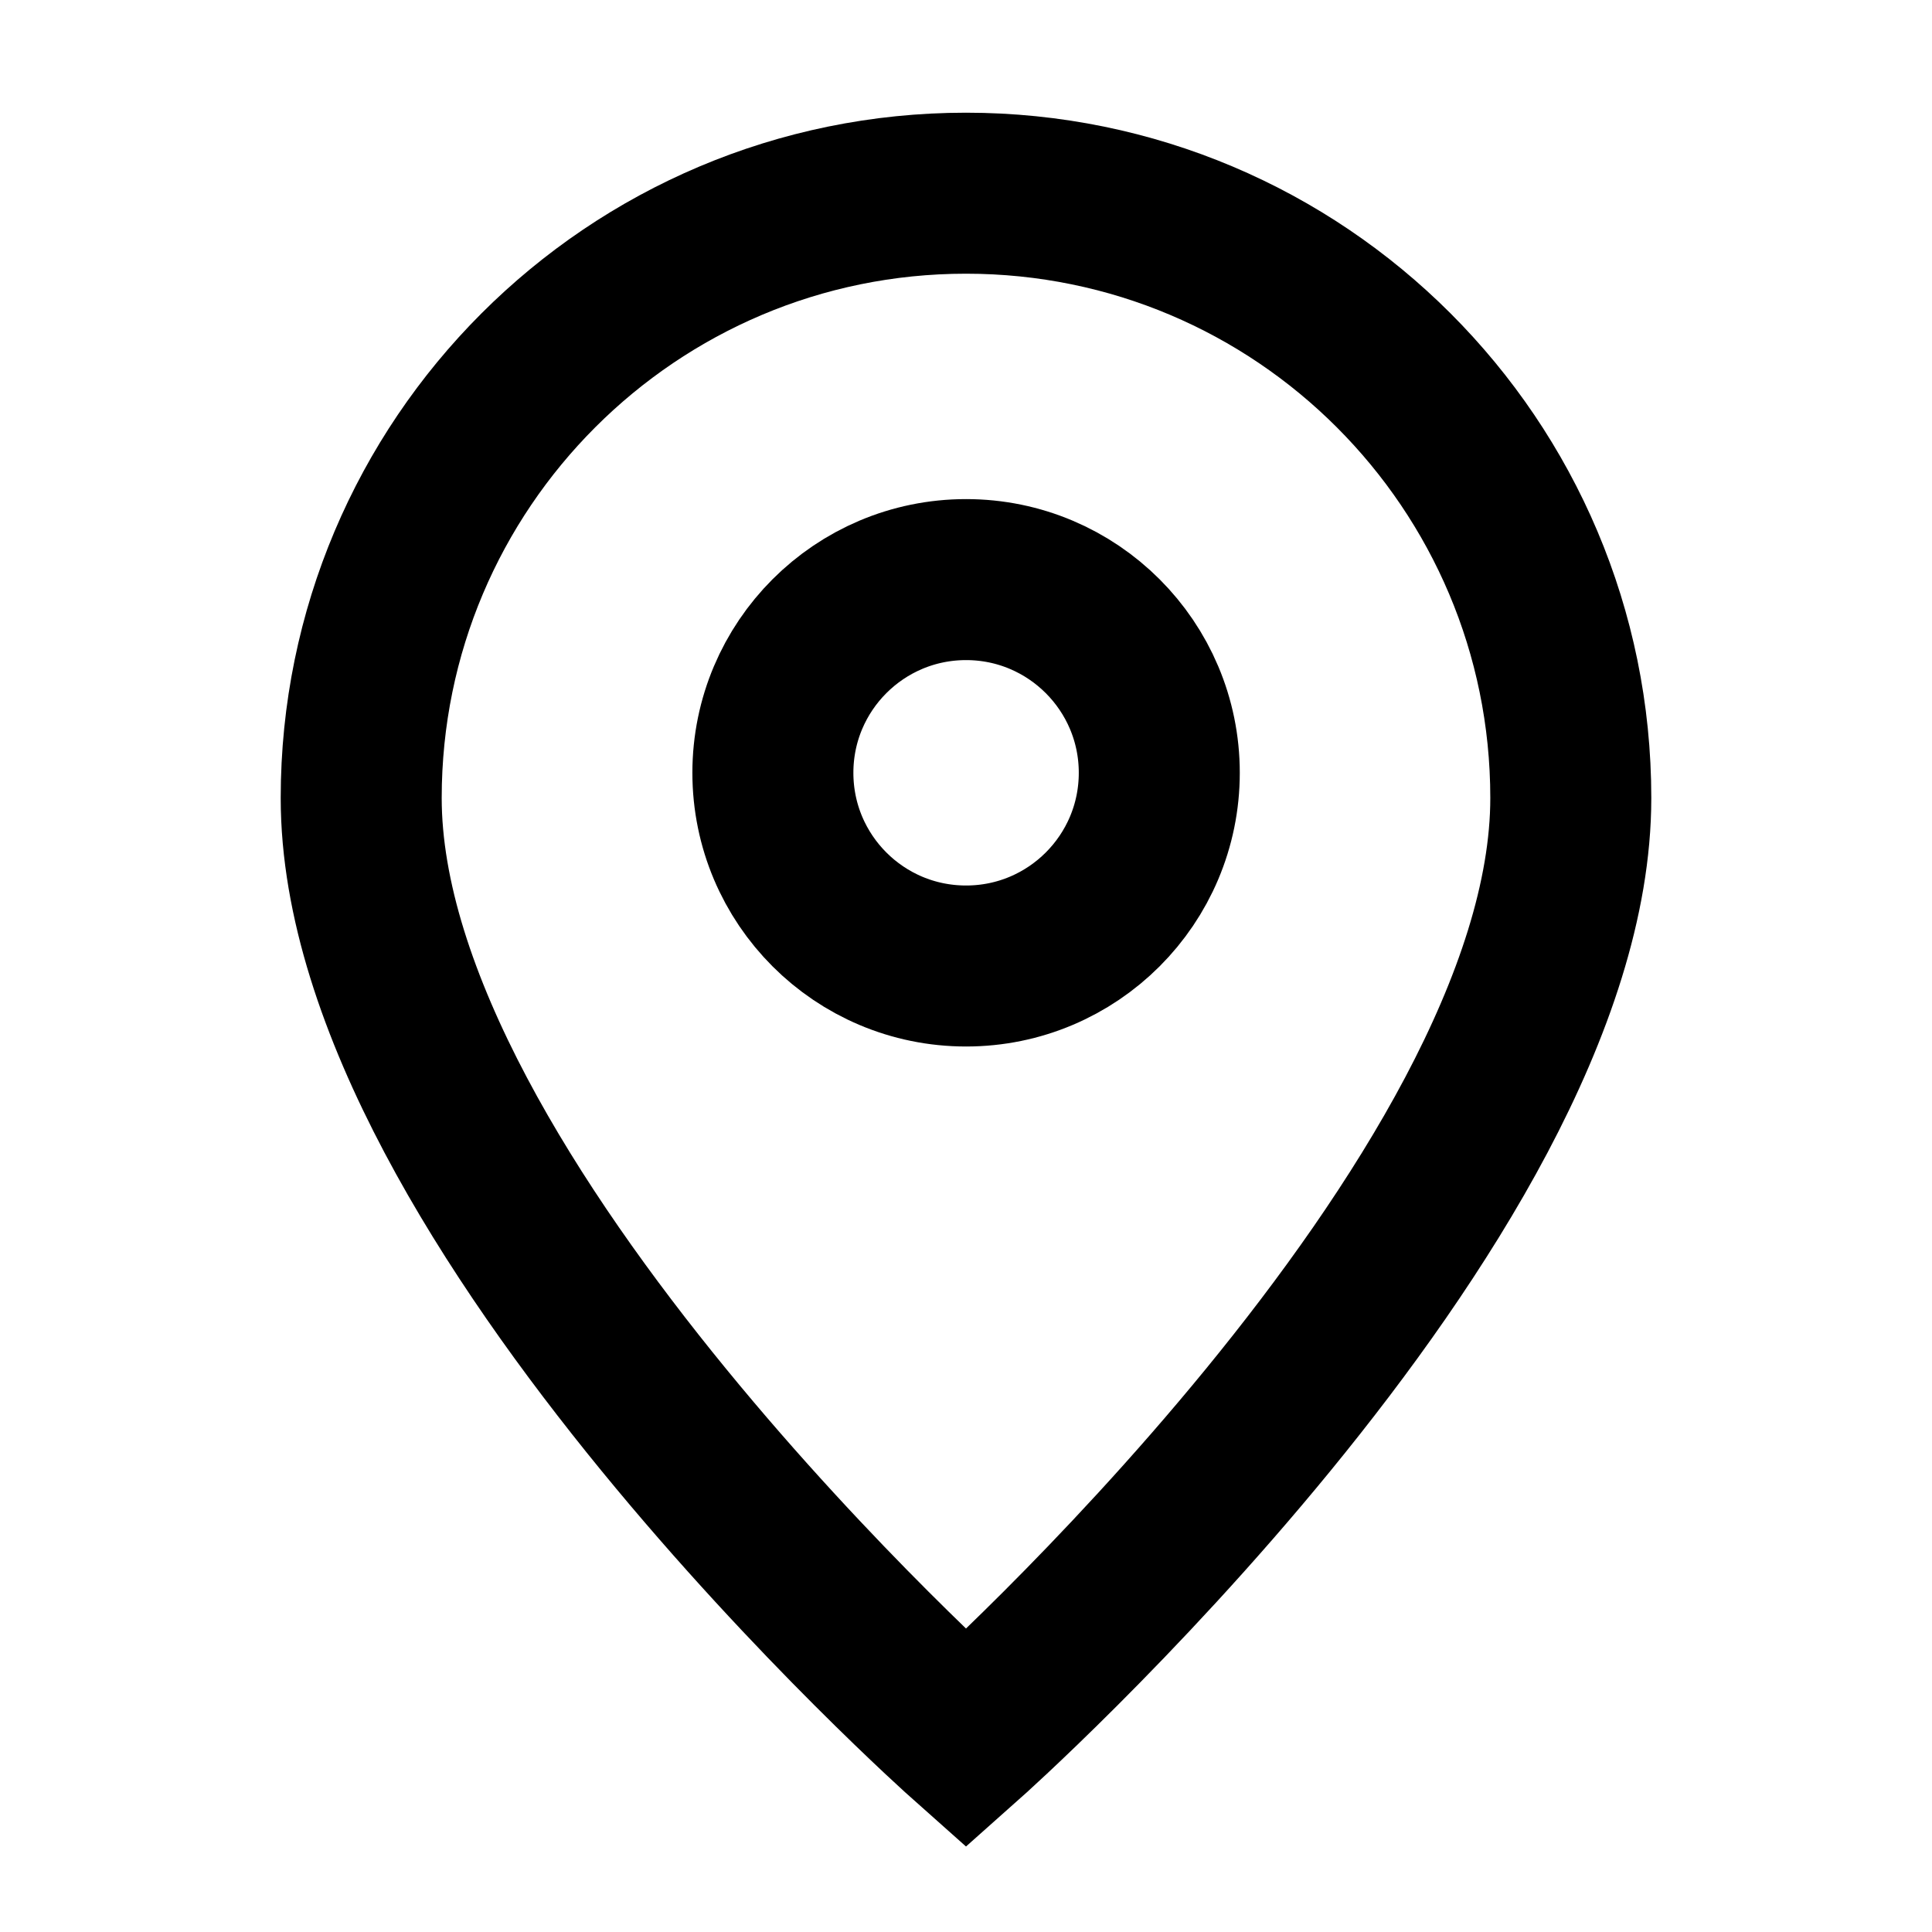
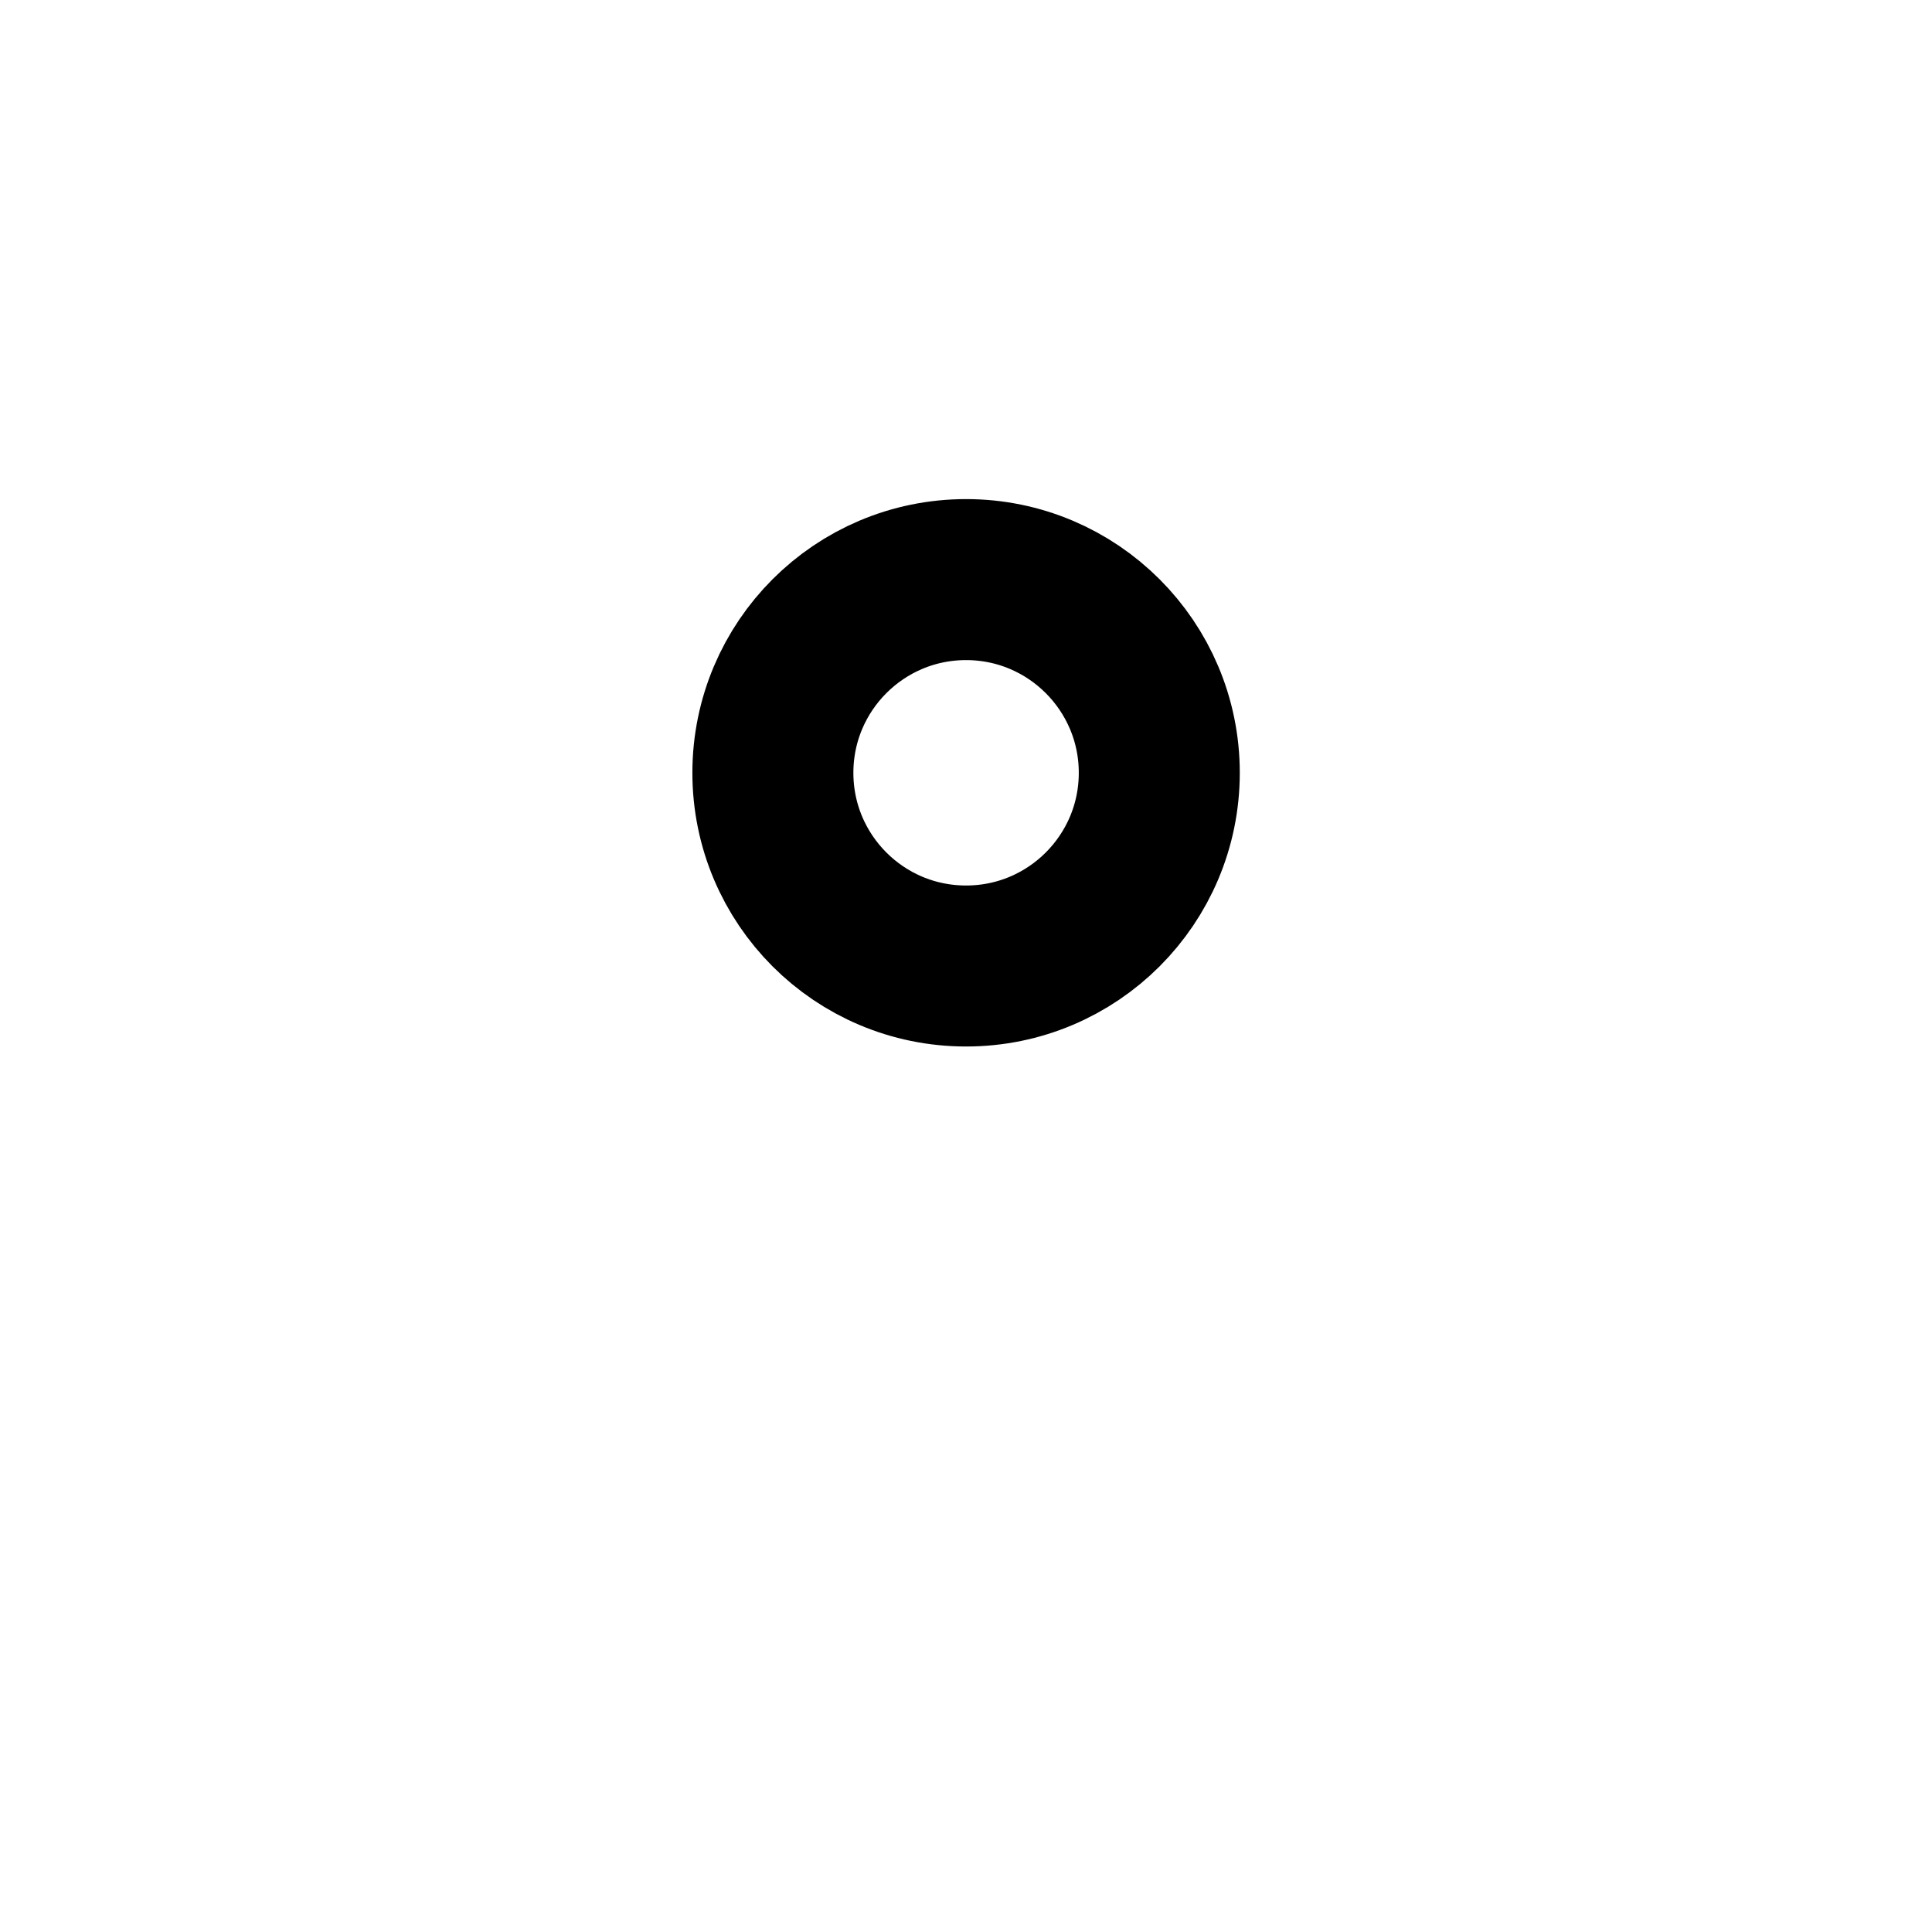
<svg xmlns="http://www.w3.org/2000/svg" width="24" height="24" viewBox="0 0 24 24" fill="none">
-   <path d="M12 21.6C12 21.6 19.513 14.922 19.513 9.913C19.513 5.764 16.15 2.4 12 2.4C7.851 2.4 4.487 5.764 4.487 9.913C4.487 14.922 12 21.6 12 21.6Z" stroke="black" stroke-width="2" />
  <path d="M14.401 9.6C14.401 10.926 13.326 12 12.001 12C10.675 12 9.601 10.926 9.601 9.6C9.601 8.275 10.675 7.2 12.001 7.2C13.326 7.2 14.401 8.275 14.401 9.6Z" stroke="black" stroke-width="2" />
</svg>